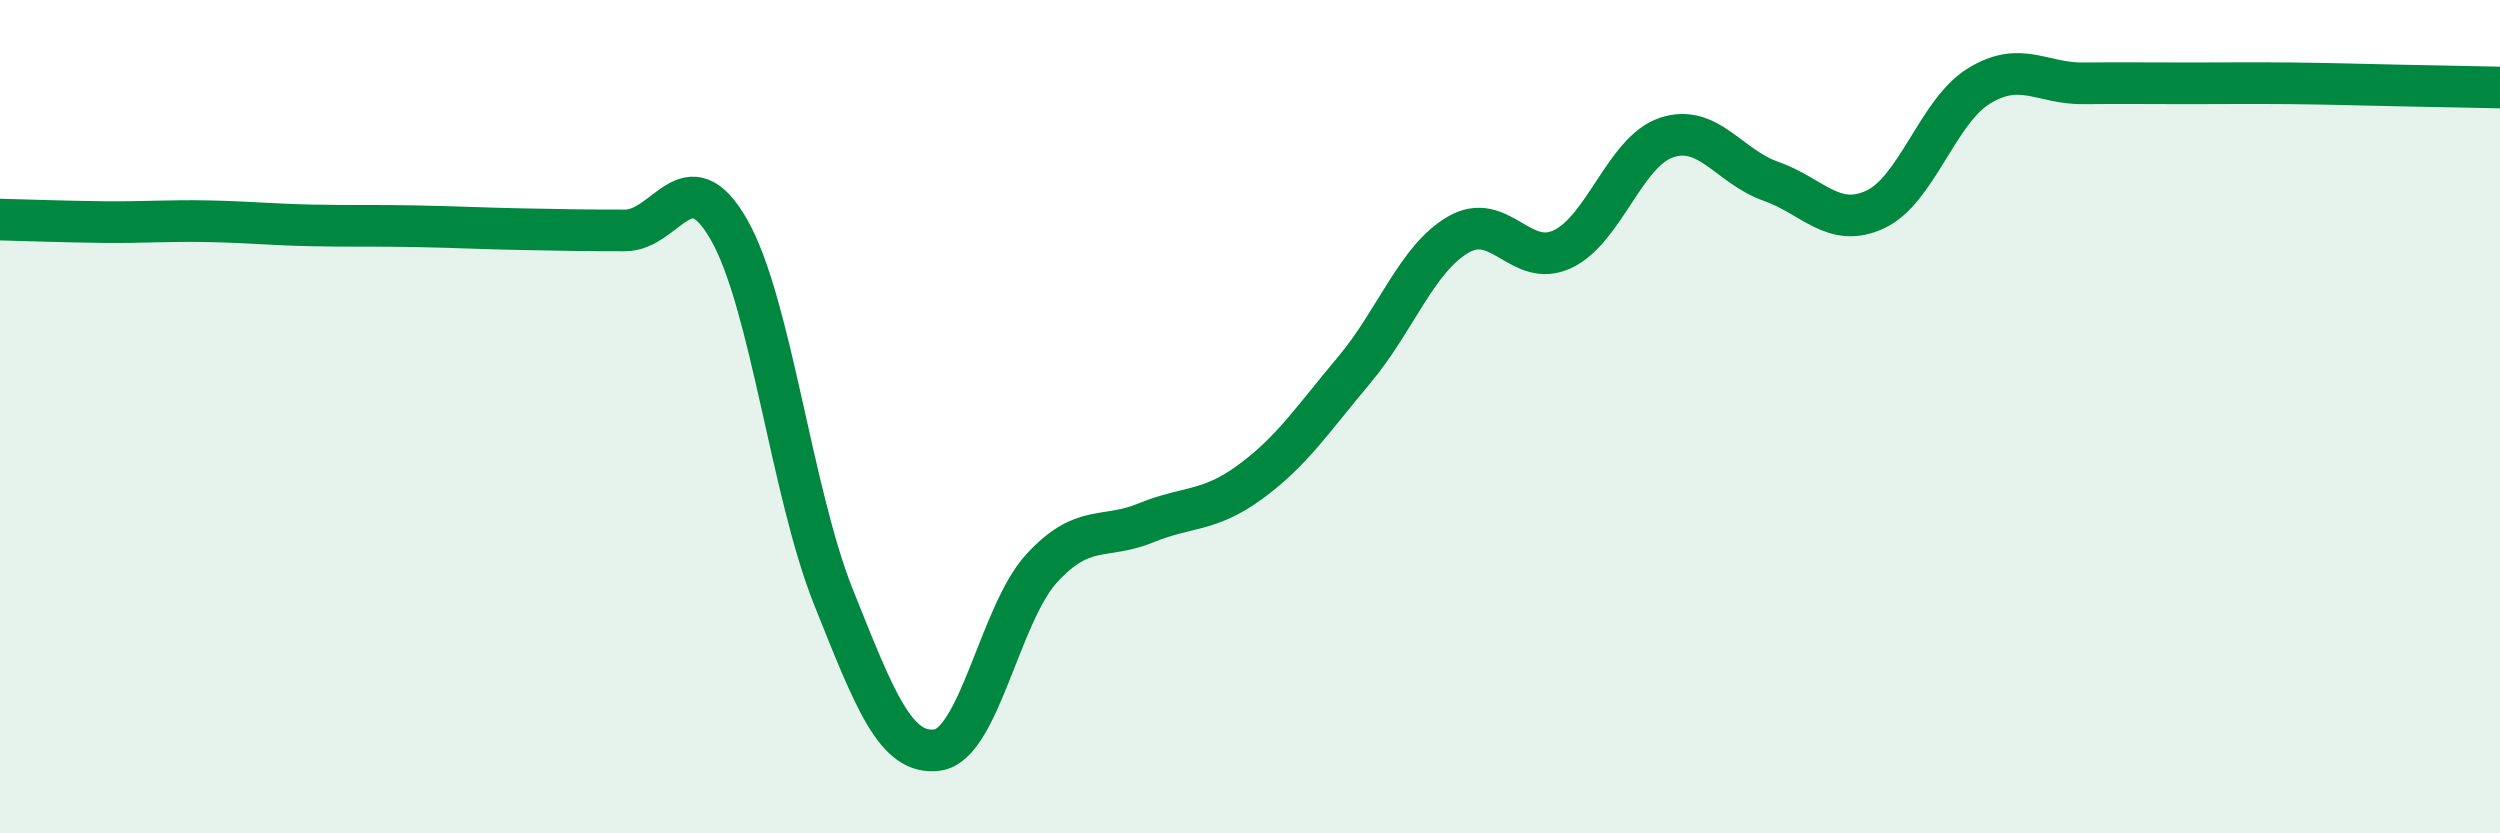
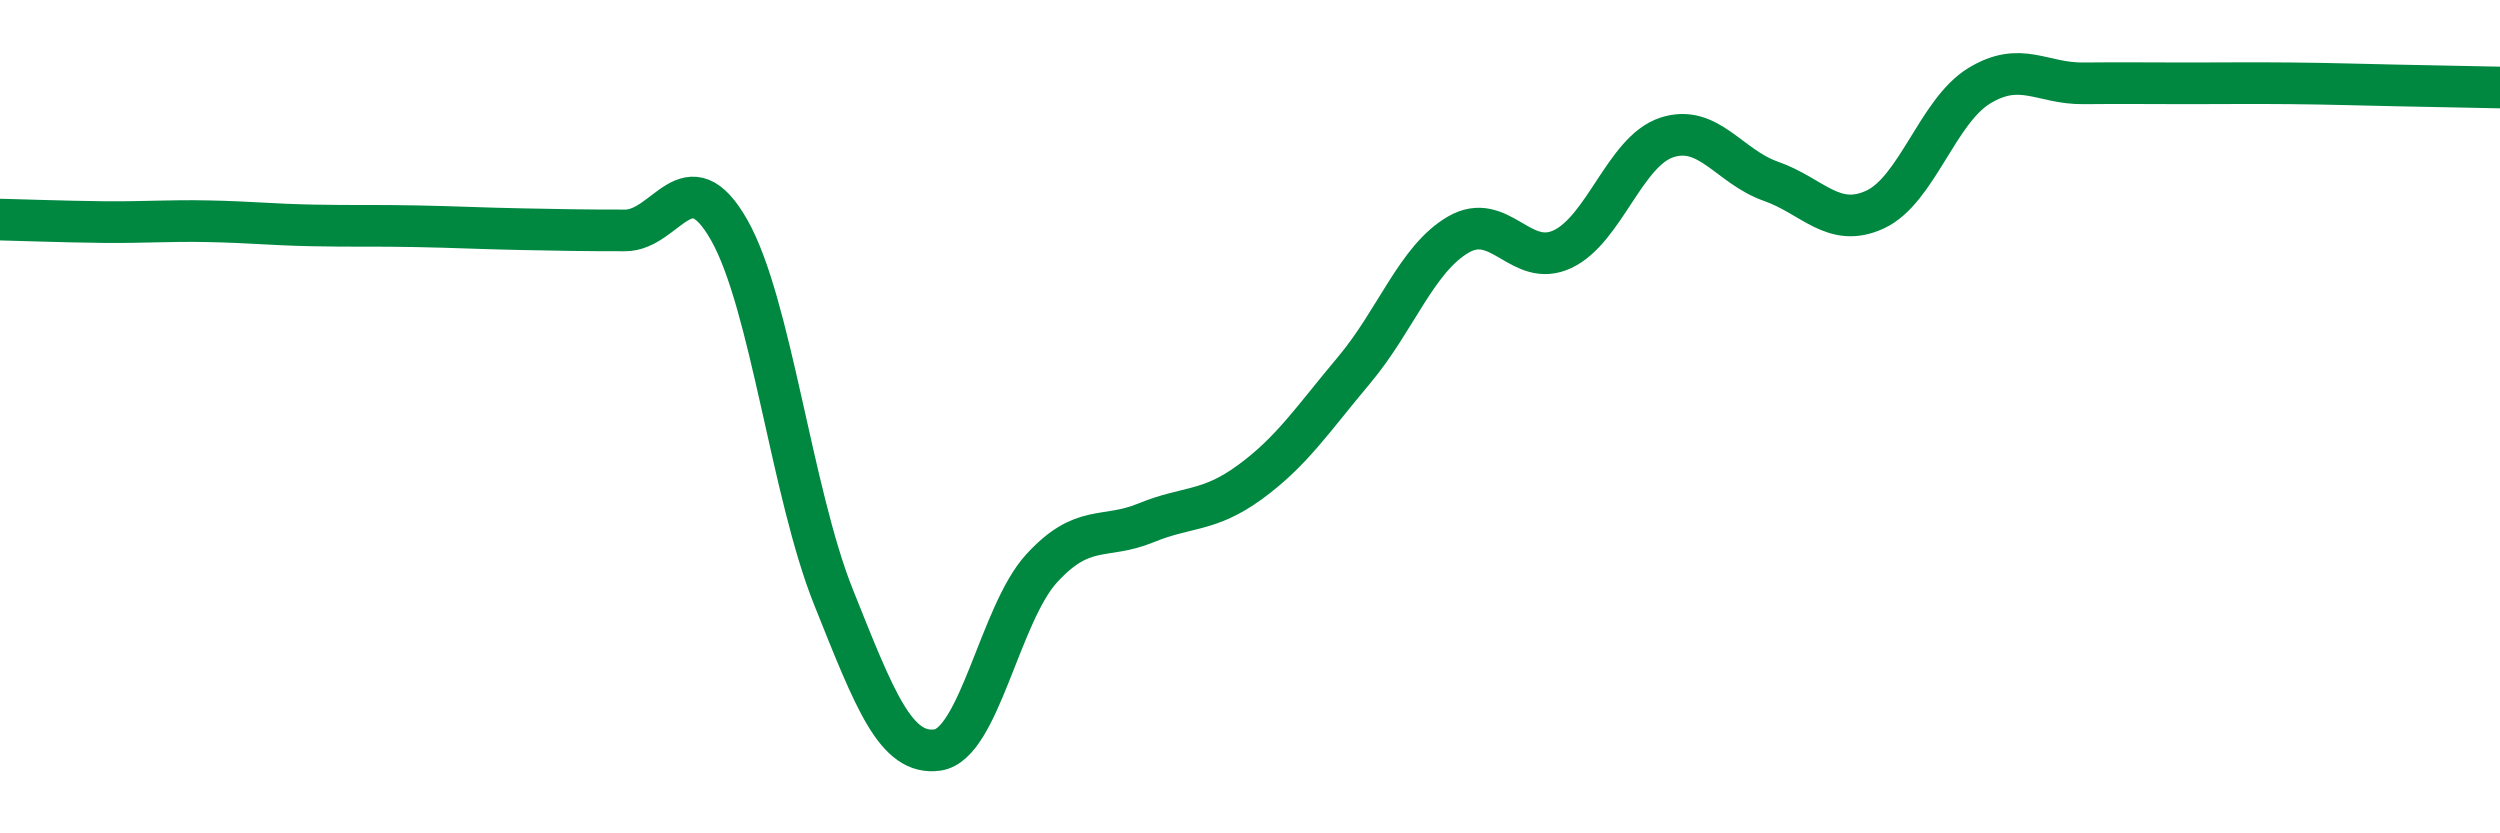
<svg xmlns="http://www.w3.org/2000/svg" width="60" height="20" viewBox="0 0 60 20">
-   <path d="M 0,5.27 C 0.5,5.28 1.5,5.32 2.5,5.33 C 3.5,5.34 4,5.29 5,5.31 C 6,5.33 6.5,5.39 7.5,5.41 C 8.5,5.43 9,5.41 10,5.43 C 11,5.45 11.5,5.48 12.5,5.5 C 13.5,5.52 14,5.53 15,5.53 C 16,5.53 16.5,3.76 17.5,5.52 C 18.5,7.28 19,11.82 20,14.32 C 21,16.82 21.5,18.14 22.5,18 C 23.5,17.86 24,14.73 25,13.64 C 26,12.55 26.5,12.96 27.5,12.55 C 28.5,12.14 29,12.3 30,11.57 C 31,10.84 31.5,10.07 32.5,8.88 C 33.5,7.69 34,6.21 35,5.63 C 36,5.05 36.5,6.45 37.5,5.98 C 38.5,5.51 39,3.63 40,3.3 C 41,2.97 41.5,4 42.5,4.35 C 43.5,4.7 44,5.49 45,5.03 C 46,4.57 46.5,2.67 47.5,2.06 C 48.5,1.45 49,2.01 50,2 C 51,1.99 51.5,2 52.5,2 C 53.5,2 54,1.99 55,2 C 56,2.01 56.5,2.03 57.5,2.05 C 58.5,2.07 59.5,2.09 60,2.1L60 20L0 20Z" fill="#008740" opacity="0.1" stroke-linecap="round" stroke-linejoin="round" />
  <path d="M 0,5.27 C 0.5,5.28 1.5,5.32 2.5,5.33 C 3.5,5.34 4,5.29 5,5.31 C 6,5.33 6.5,5.39 7.5,5.41 C 8.5,5.43 9,5.41 10,5.43 C 11,5.45 11.5,5.48 12.5,5.5 C 13.5,5.52 14,5.53 15,5.53 C 16,5.53 16.5,3.76 17.5,5.52 C 18.5,7.28 19,11.82 20,14.32 C 21,16.82 21.5,18.14 22.5,18 C 23.5,17.86 24,14.73 25,13.64 C 26,12.55 26.5,12.96 27.5,12.55 C 28.5,12.14 29,12.3 30,11.57 C 31,10.84 31.5,10.07 32.5,8.88 C 33.5,7.69 34,6.21 35,5.63 C 36,5.05 36.5,6.45 37.5,5.98 C 38.5,5.51 39,3.63 40,3.3 C 41,2.97 41.5,4 42.5,4.35 C 43.5,4.7 44,5.49 45,5.03 C 46,4.57 46.5,2.67 47.5,2.06 C 48.5,1.45 49,2.01 50,2 C 51,1.99 51.5,2 52.5,2 C 53.5,2 54,1.99 55,2 C 56,2.01 56.5,2.03 57.5,2.05 C 58.5,2.07 59.5,2.09 60,2.1" stroke="#008740" stroke-width="1" fill="none" stroke-linecap="round" stroke-linejoin="round" />
</svg>